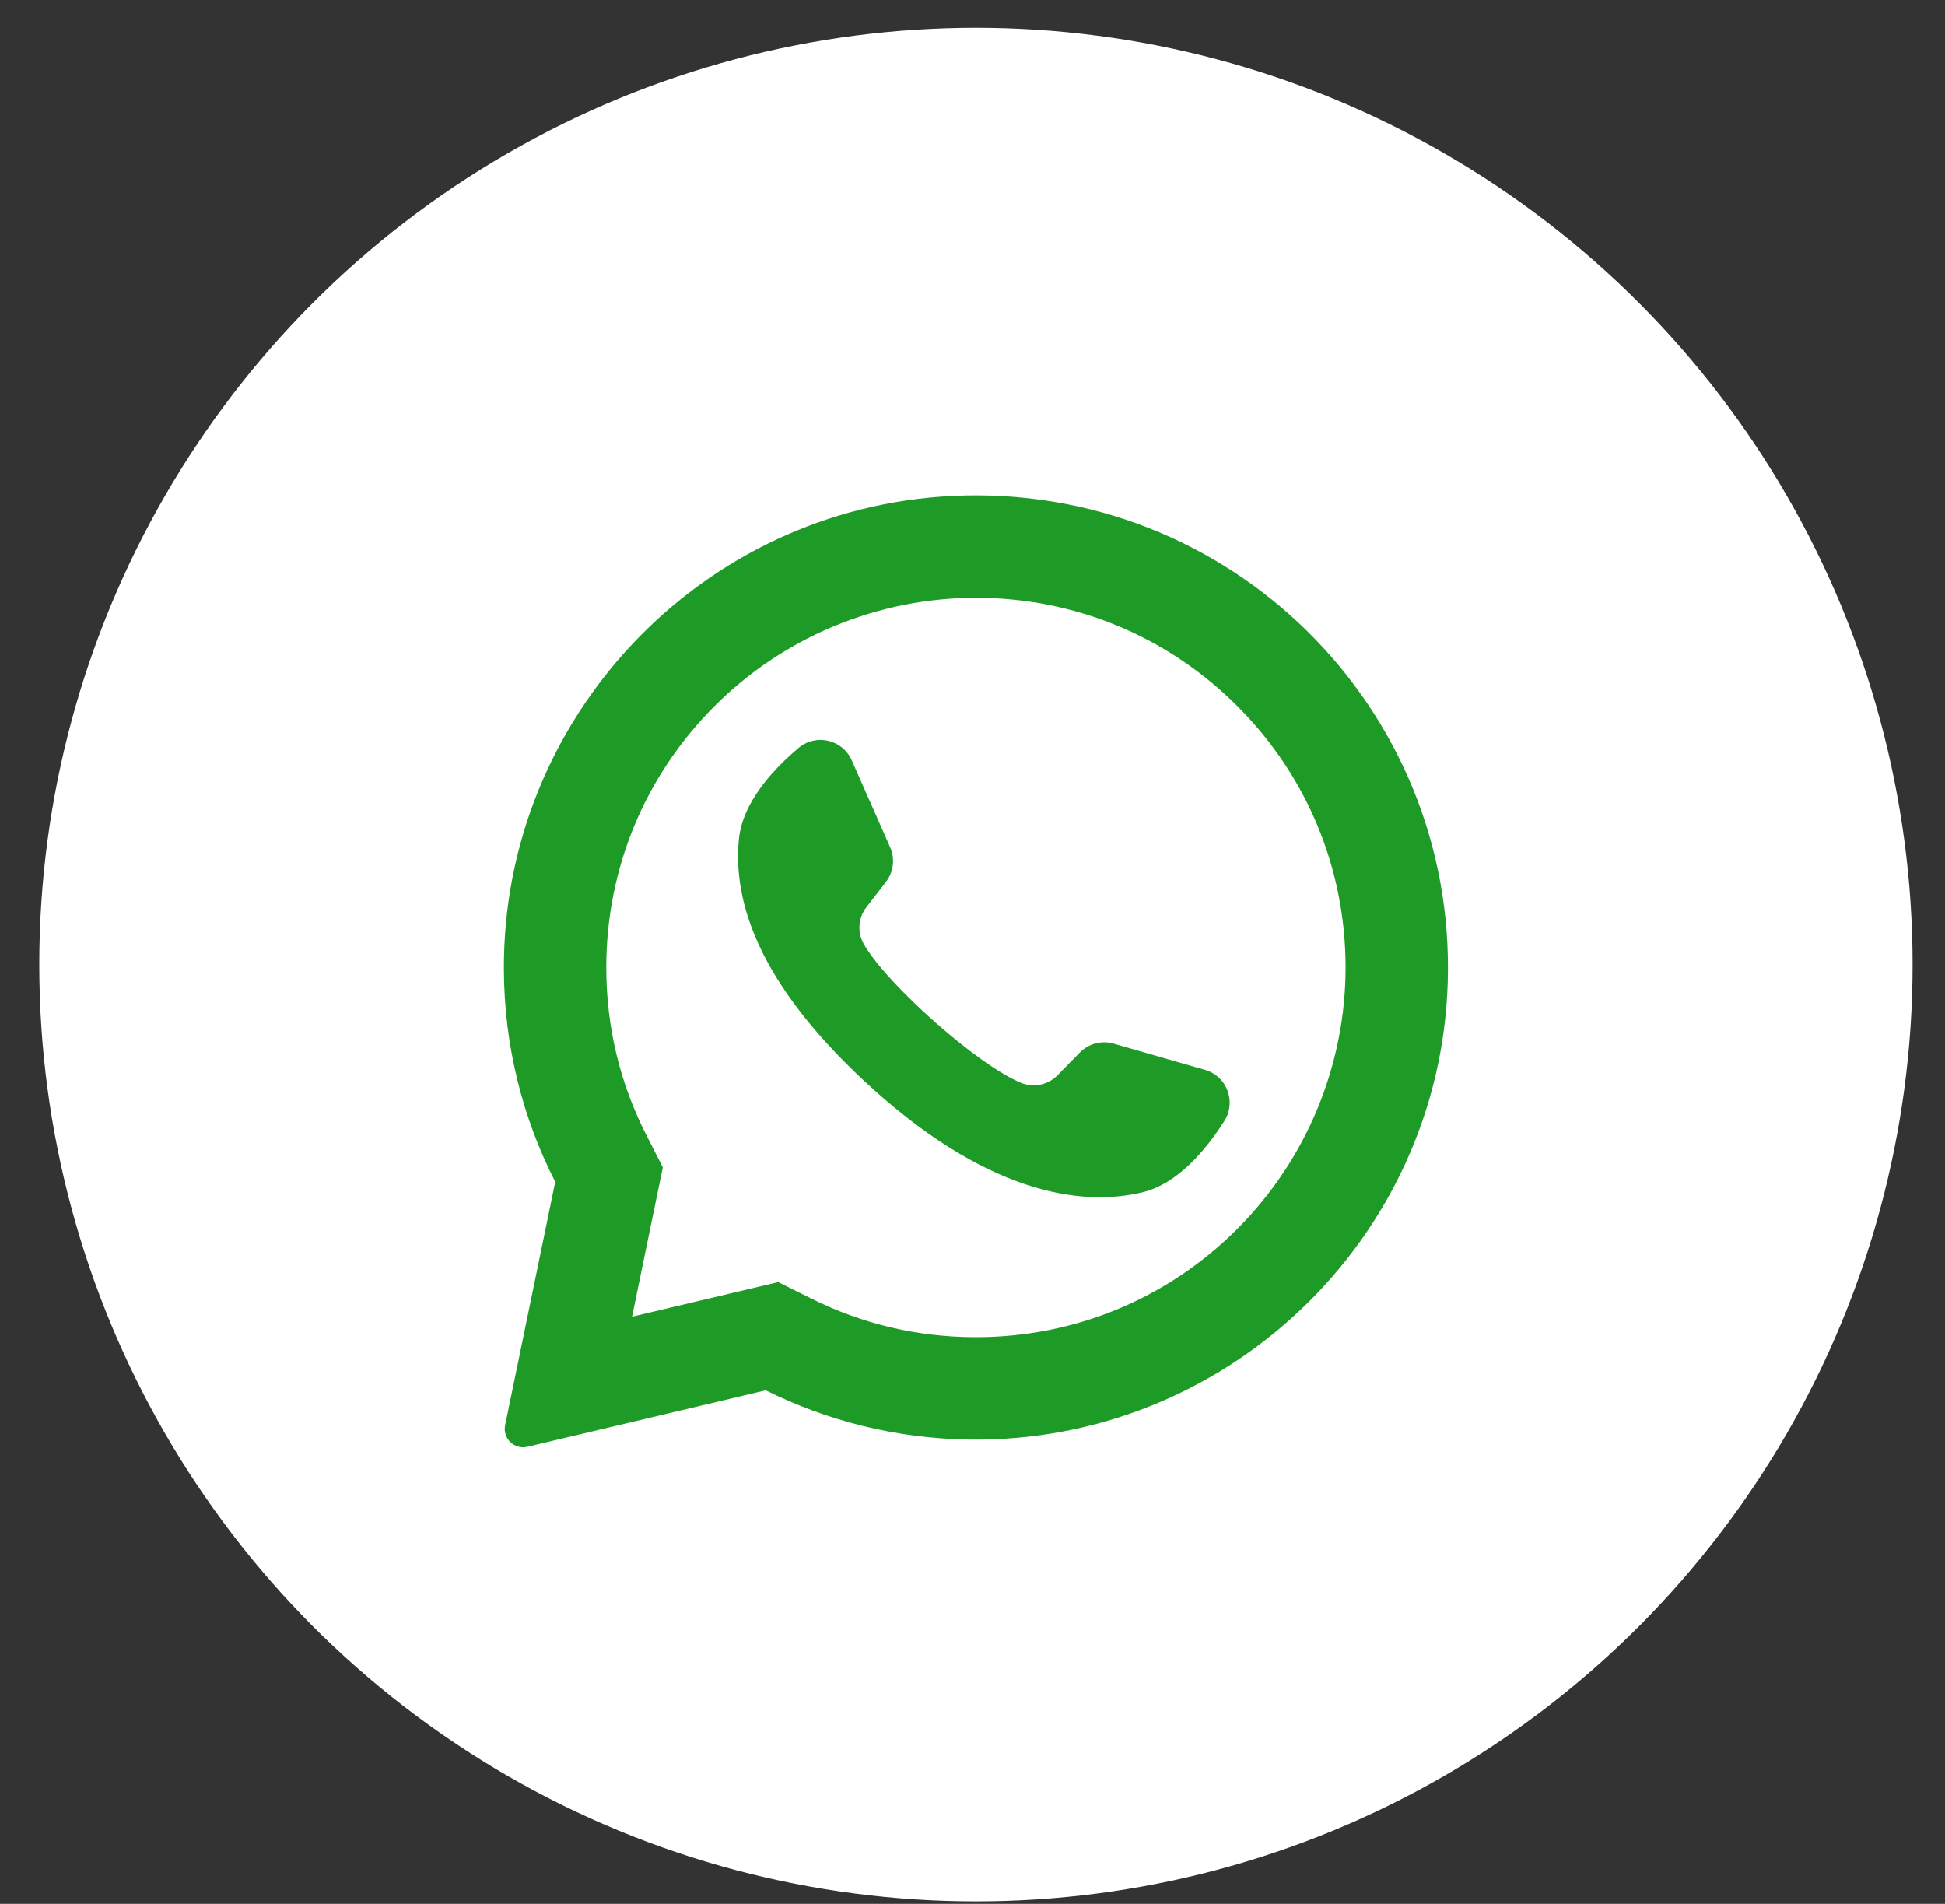
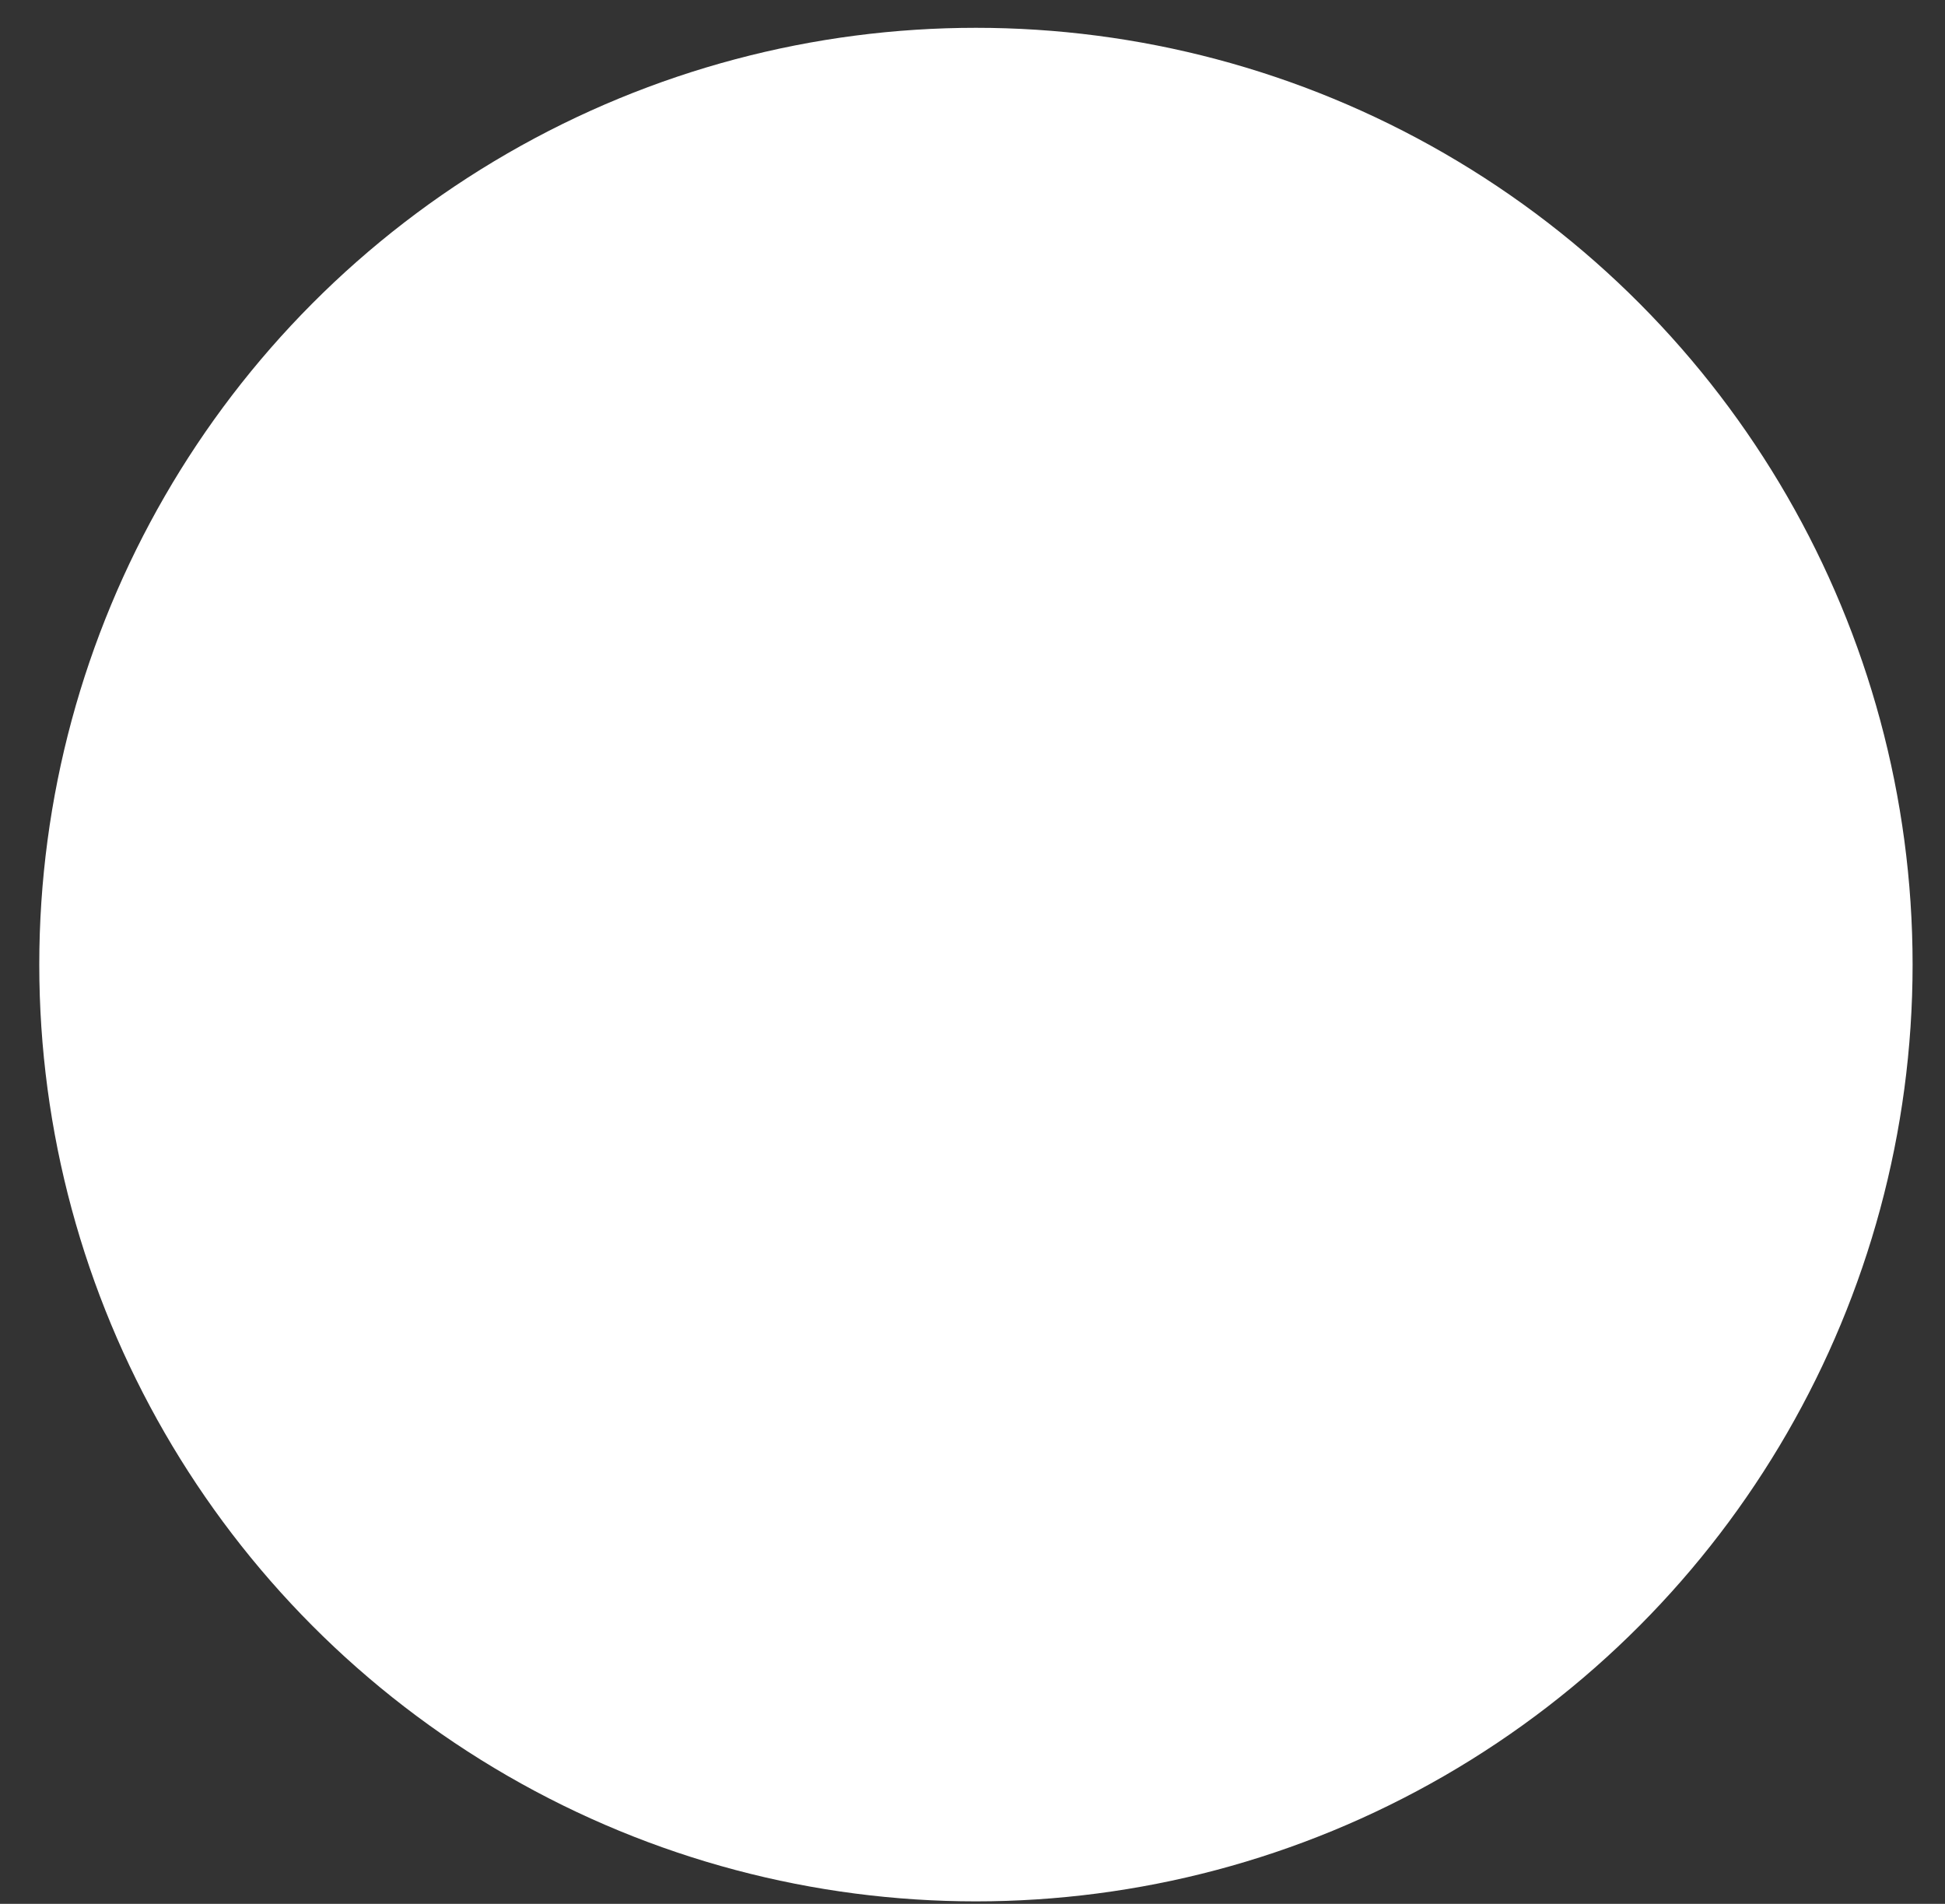
<svg xmlns="http://www.w3.org/2000/svg" width="47" height="46" viewBox="0 0 47 46" fill="none">
  <rect x="0" y="0" width="47" height="46" fill="#333333" stroke="none" />
  <circle cx="23.583" cy="23.306" r="22.634" fill="white" />
-   <path d="M23.025 11.982C16.951 12.271 12.157 17.33 12.176 23.411C12.181 25.264 12.629 27.012 13.417 28.556L12.206 34.435C12.141 34.753 12.428 35.032 12.743 34.957L18.504 33.592C19.984 34.329 21.646 34.755 23.405 34.782C29.614 34.877 34.791 29.947 34.984 23.741C35.192 17.088 29.701 11.664 23.025 11.982ZM29.898 29.692C28.212 31.379 25.969 32.308 23.583 32.308C22.186 32.308 20.849 31.994 19.608 31.376L18.805 30.977L15.274 31.813L16.017 28.205L15.622 27.431C14.978 26.169 14.651 24.805 14.651 23.376C14.651 20.99 15.58 18.747 17.267 17.06C18.939 15.388 21.219 14.444 23.583 14.444C25.969 14.444 28.212 15.373 29.899 17.06C31.586 18.747 32.515 20.99 32.515 23.376C32.515 25.74 31.57 28.02 29.898 29.692Z" fill="#1E9B26" />
-   <path d="M29.119 25.85L26.909 25.215C26.618 25.132 26.306 25.215 26.094 25.43L25.554 25.981C25.326 26.213 24.98 26.287 24.678 26.165C23.633 25.742 21.435 23.788 20.873 22.81C20.711 22.528 20.738 22.175 20.937 21.918L21.409 21.307C21.593 21.068 21.632 20.747 21.51 20.471L20.581 18.368C20.358 17.864 19.714 17.718 19.294 18.073C18.677 18.595 17.946 19.388 17.857 20.266C17.7 21.814 18.364 23.765 20.874 26.109C23.775 28.816 26.098 29.173 27.61 28.807C28.468 28.599 29.153 27.766 29.586 27.084C29.881 26.619 29.648 26.002 29.119 25.85Z" fill="#1E9B26" />
</svg>